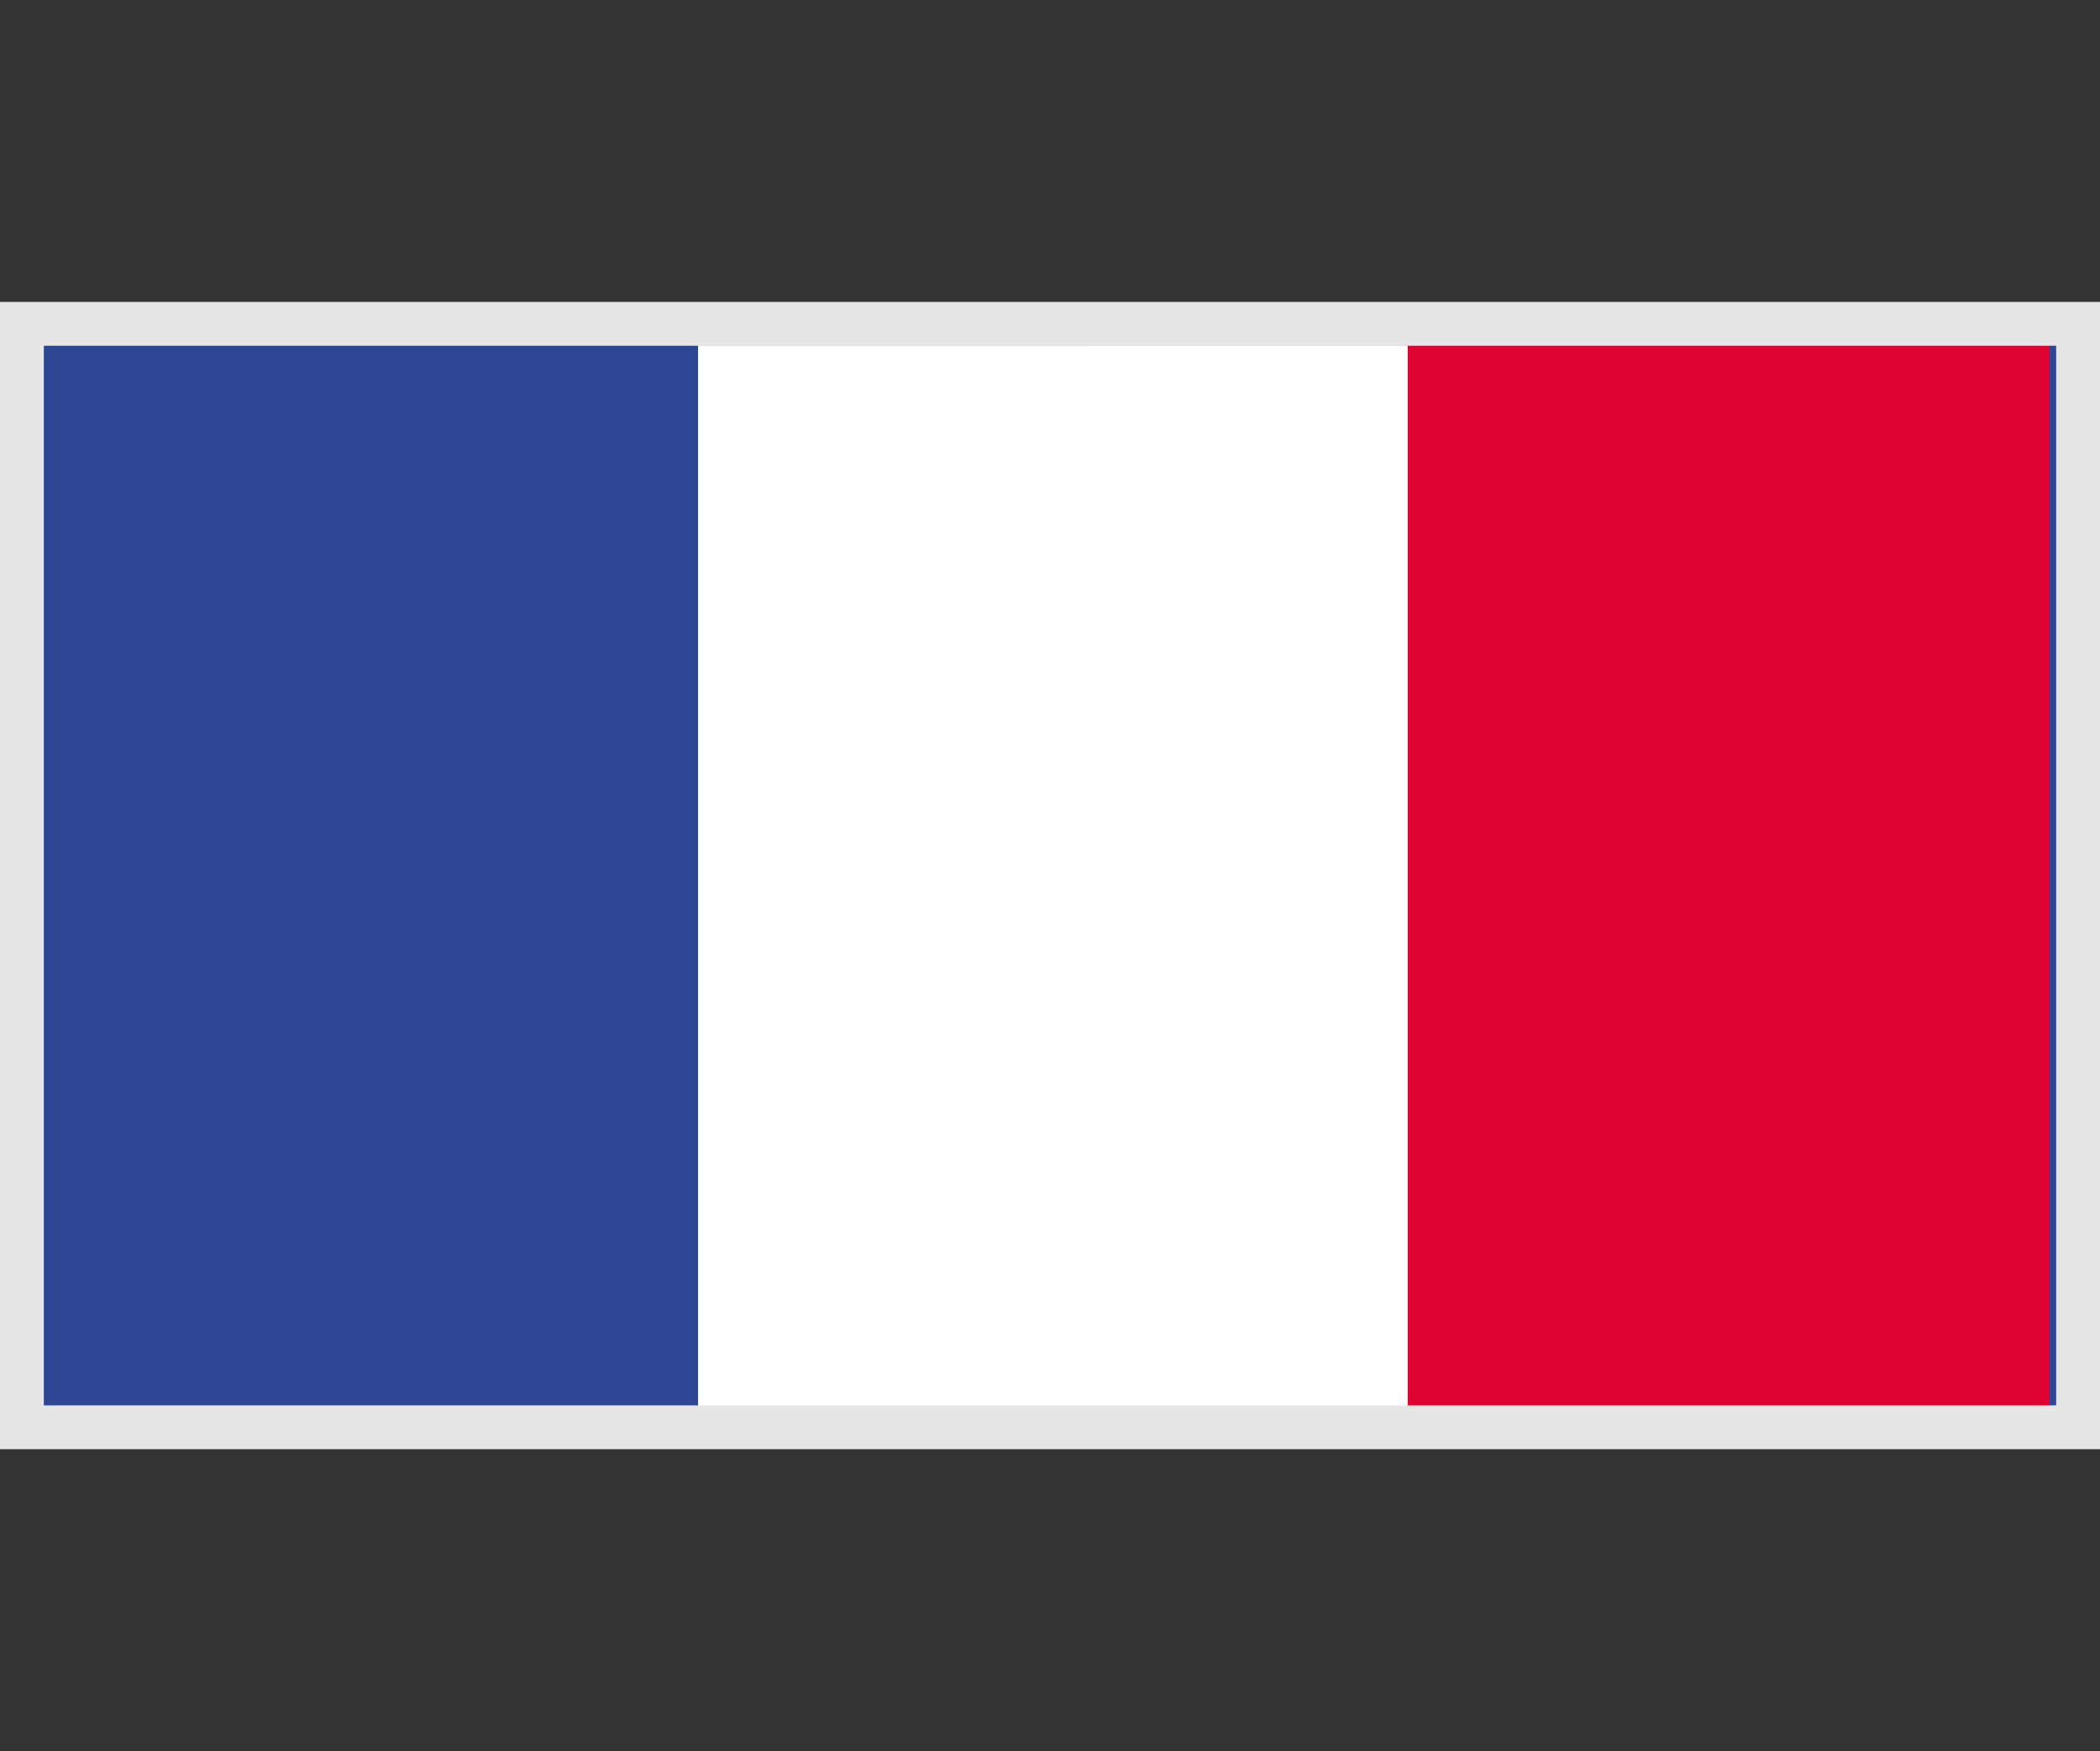
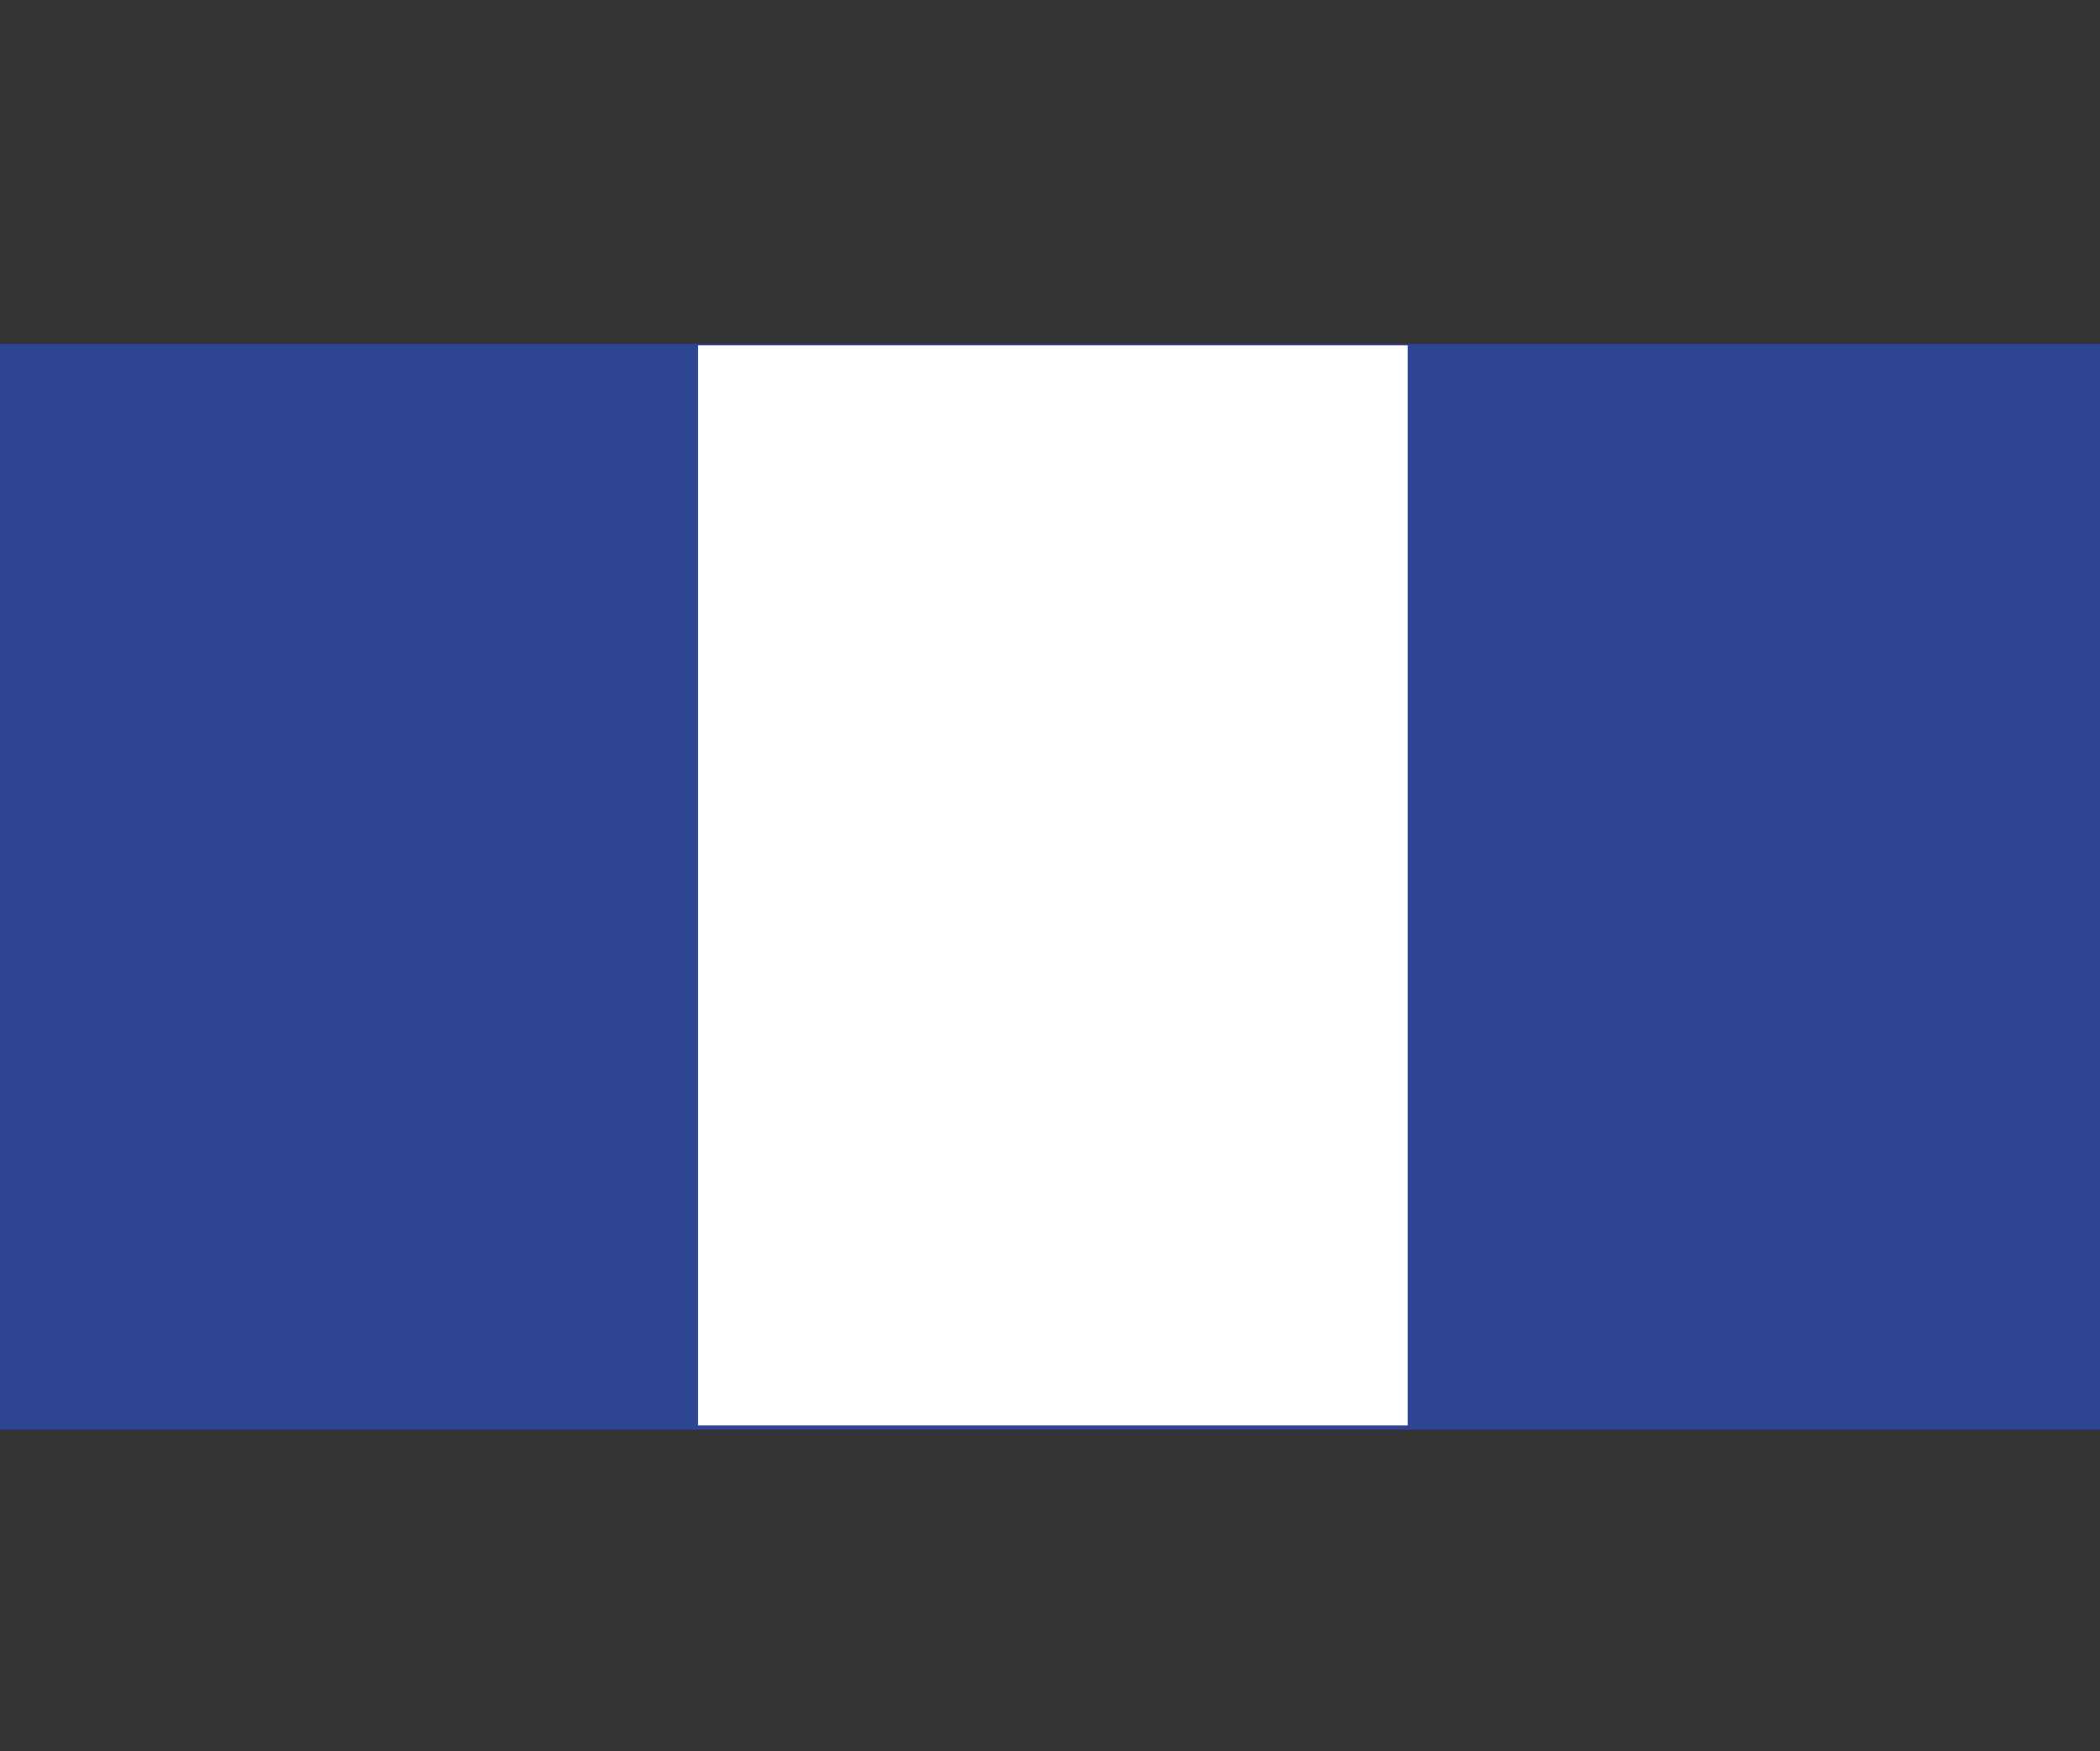
<svg xmlns="http://www.w3.org/2000/svg" id="France_Flag" data-name="France Flag" width="47.904" height="39.955" viewBox="0 0 47.904 39.955">
  <rect x="0" y="0" width="47.904" height="39.955" fill="#333333" stroke="none" />
  <defs>
    <clipPath id="clip-path">
      <rect id="Rectangle_11181" data-name="Rectangle 11181" width="47.904" height="39.955" transform="translate(0)" fill="#fff" />
    </clipPath>
  </defs>
  <g id="Mask_Group_33" data-name="Mask Group 33" transform="translate(0)" clip-path="url(#clip-path)">
    <g id="Group_27450" data-name="Group 27450" transform="translate(0 7.845)">
      <rect id="Rectangle_11183" data-name="Rectangle 11183" width="47.904" height="24.778" fill="#2e4593" />
-       <rect id="Rectangle_11184" data-name="Rectangle 11184" width="21.876" height="24.778" transform="translate(24.868)" fill="#df0333" />
      <rect id="Rectangle_11185" data-name="Rectangle 11185" width="16.188" height="24.643" transform="translate(15.923 0.035)" fill="#fff" />
    </g>
  </g>
  <g id="Rectangle_11186" data-name="Rectangle 11186" transform="translate(0 6.889)" fill="none" stroke="#e6e6e6" stroke-width="1">
    <rect width="47.904" height="26.177" stroke="none" />
-     <rect x="0.5" y="0.5" width="46.904" height="25.177" fill="none" />
  </g>
</svg>